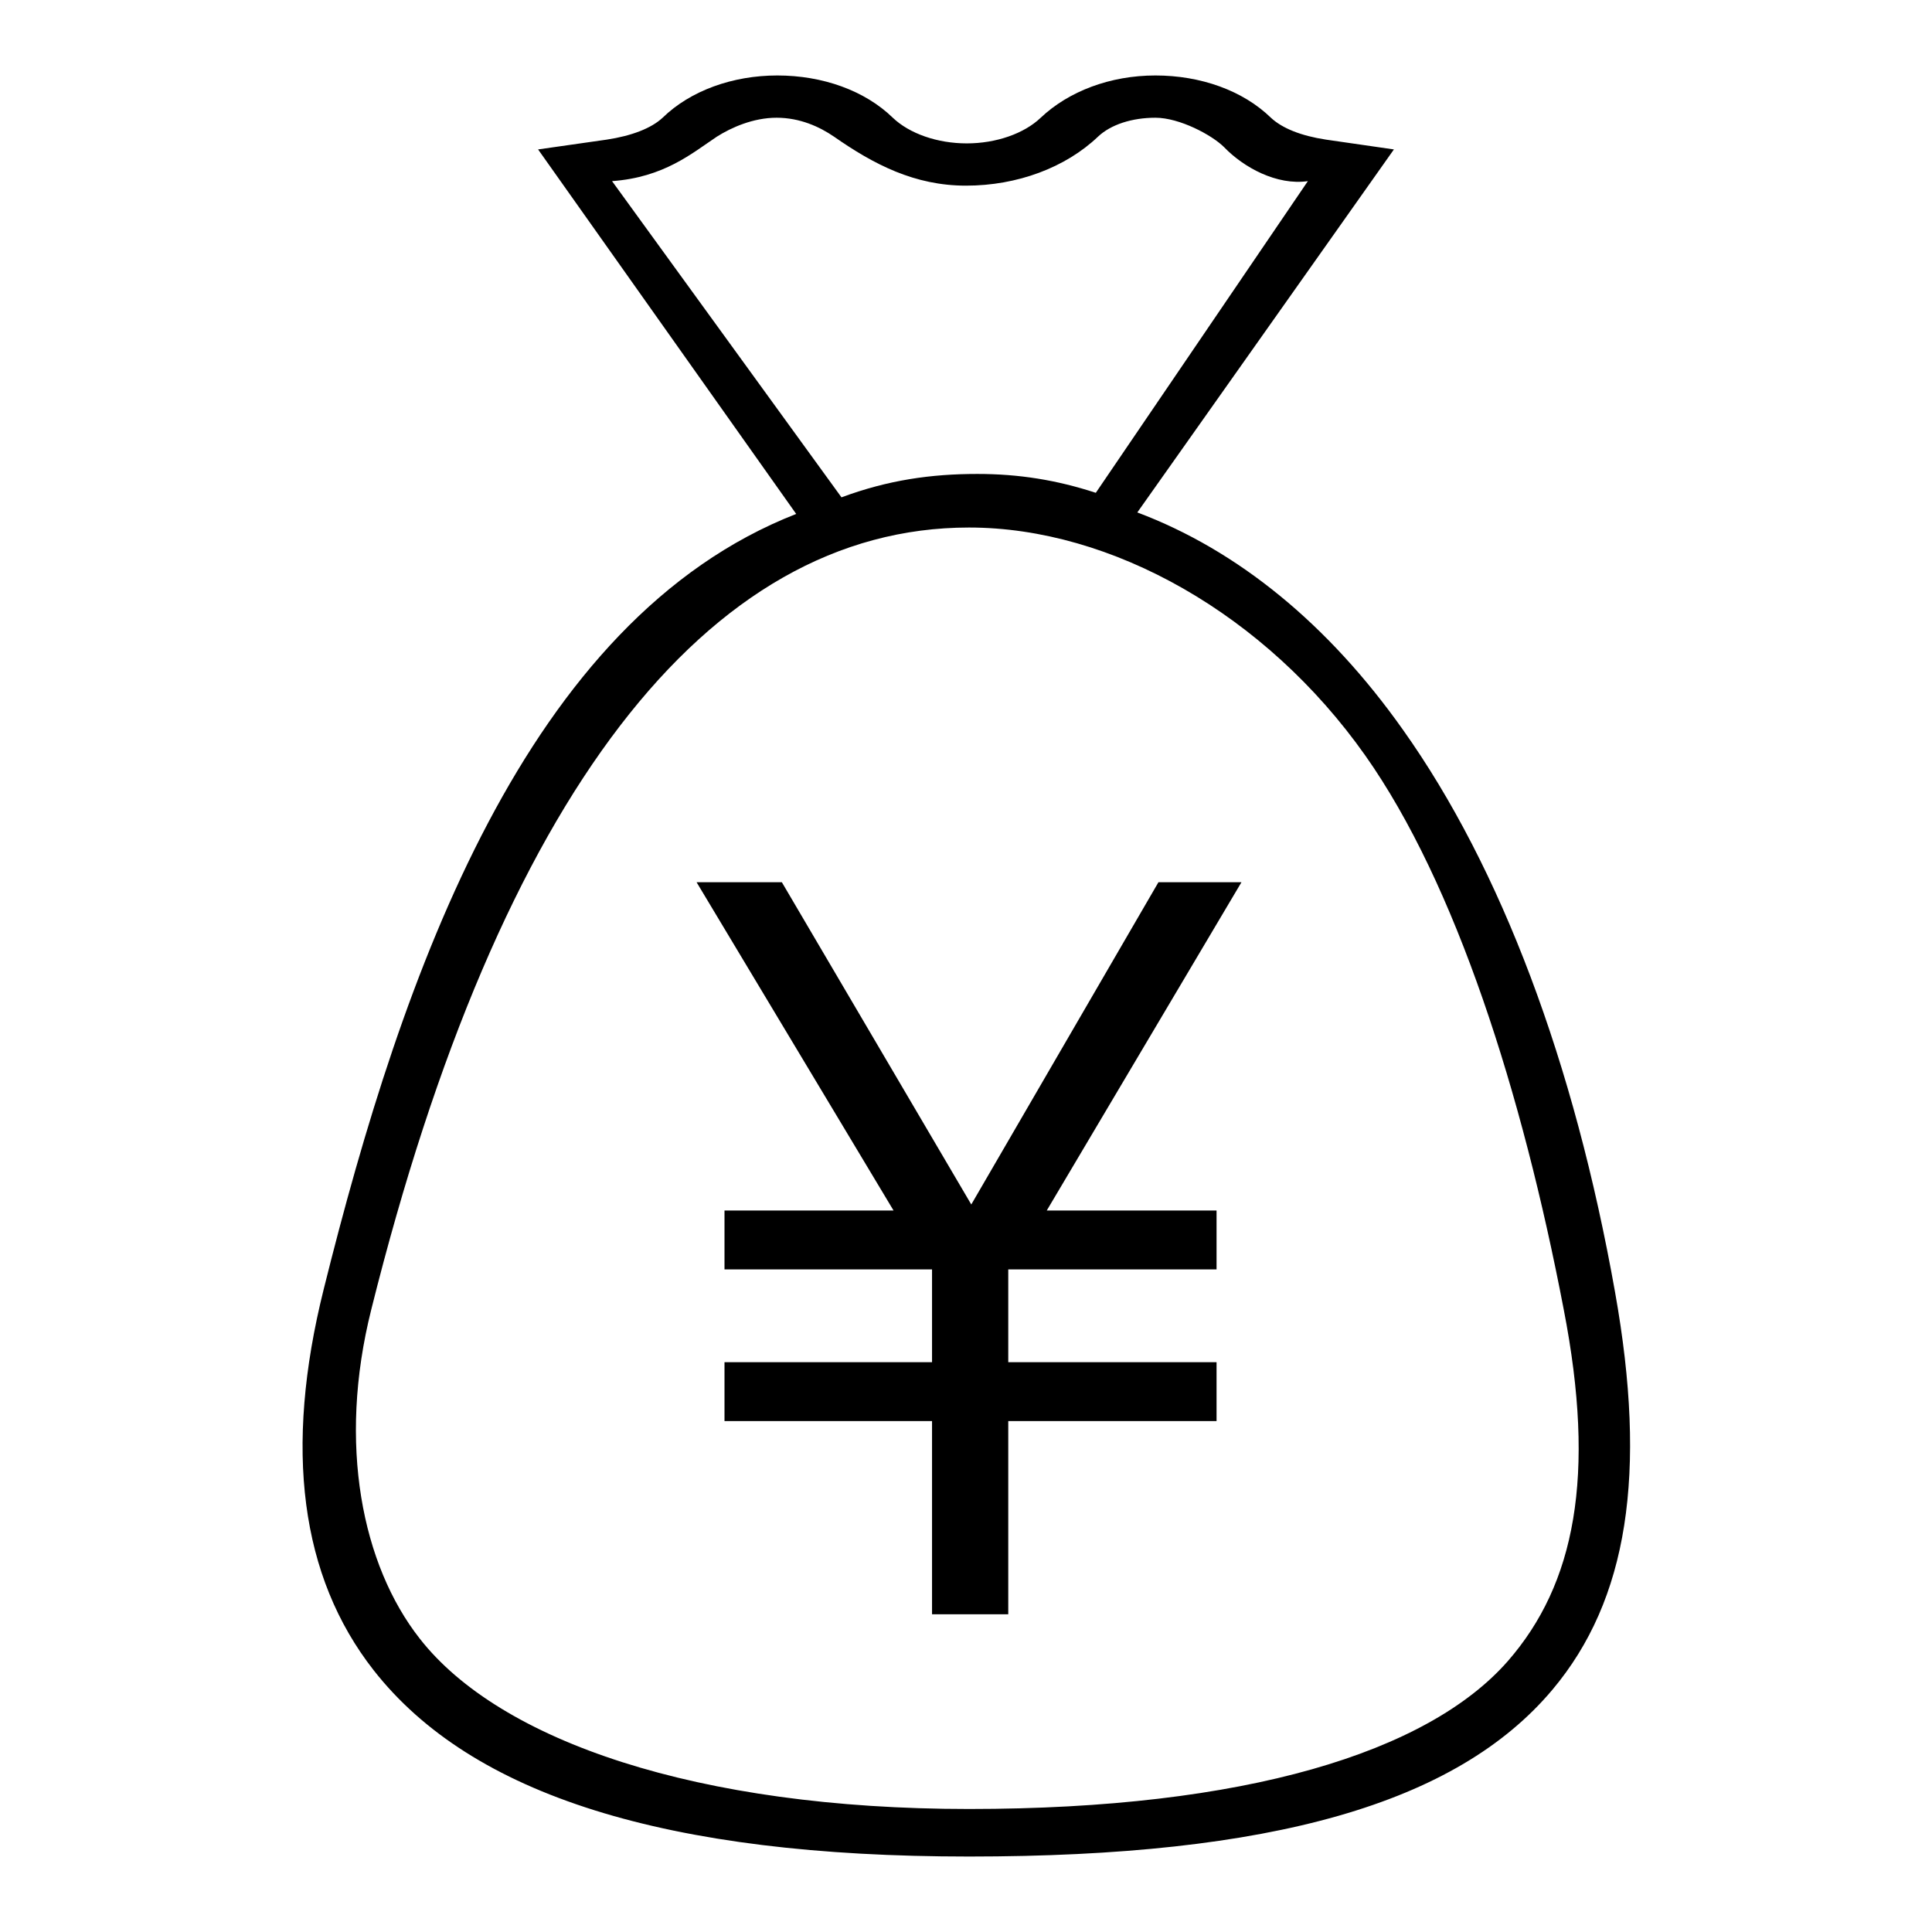
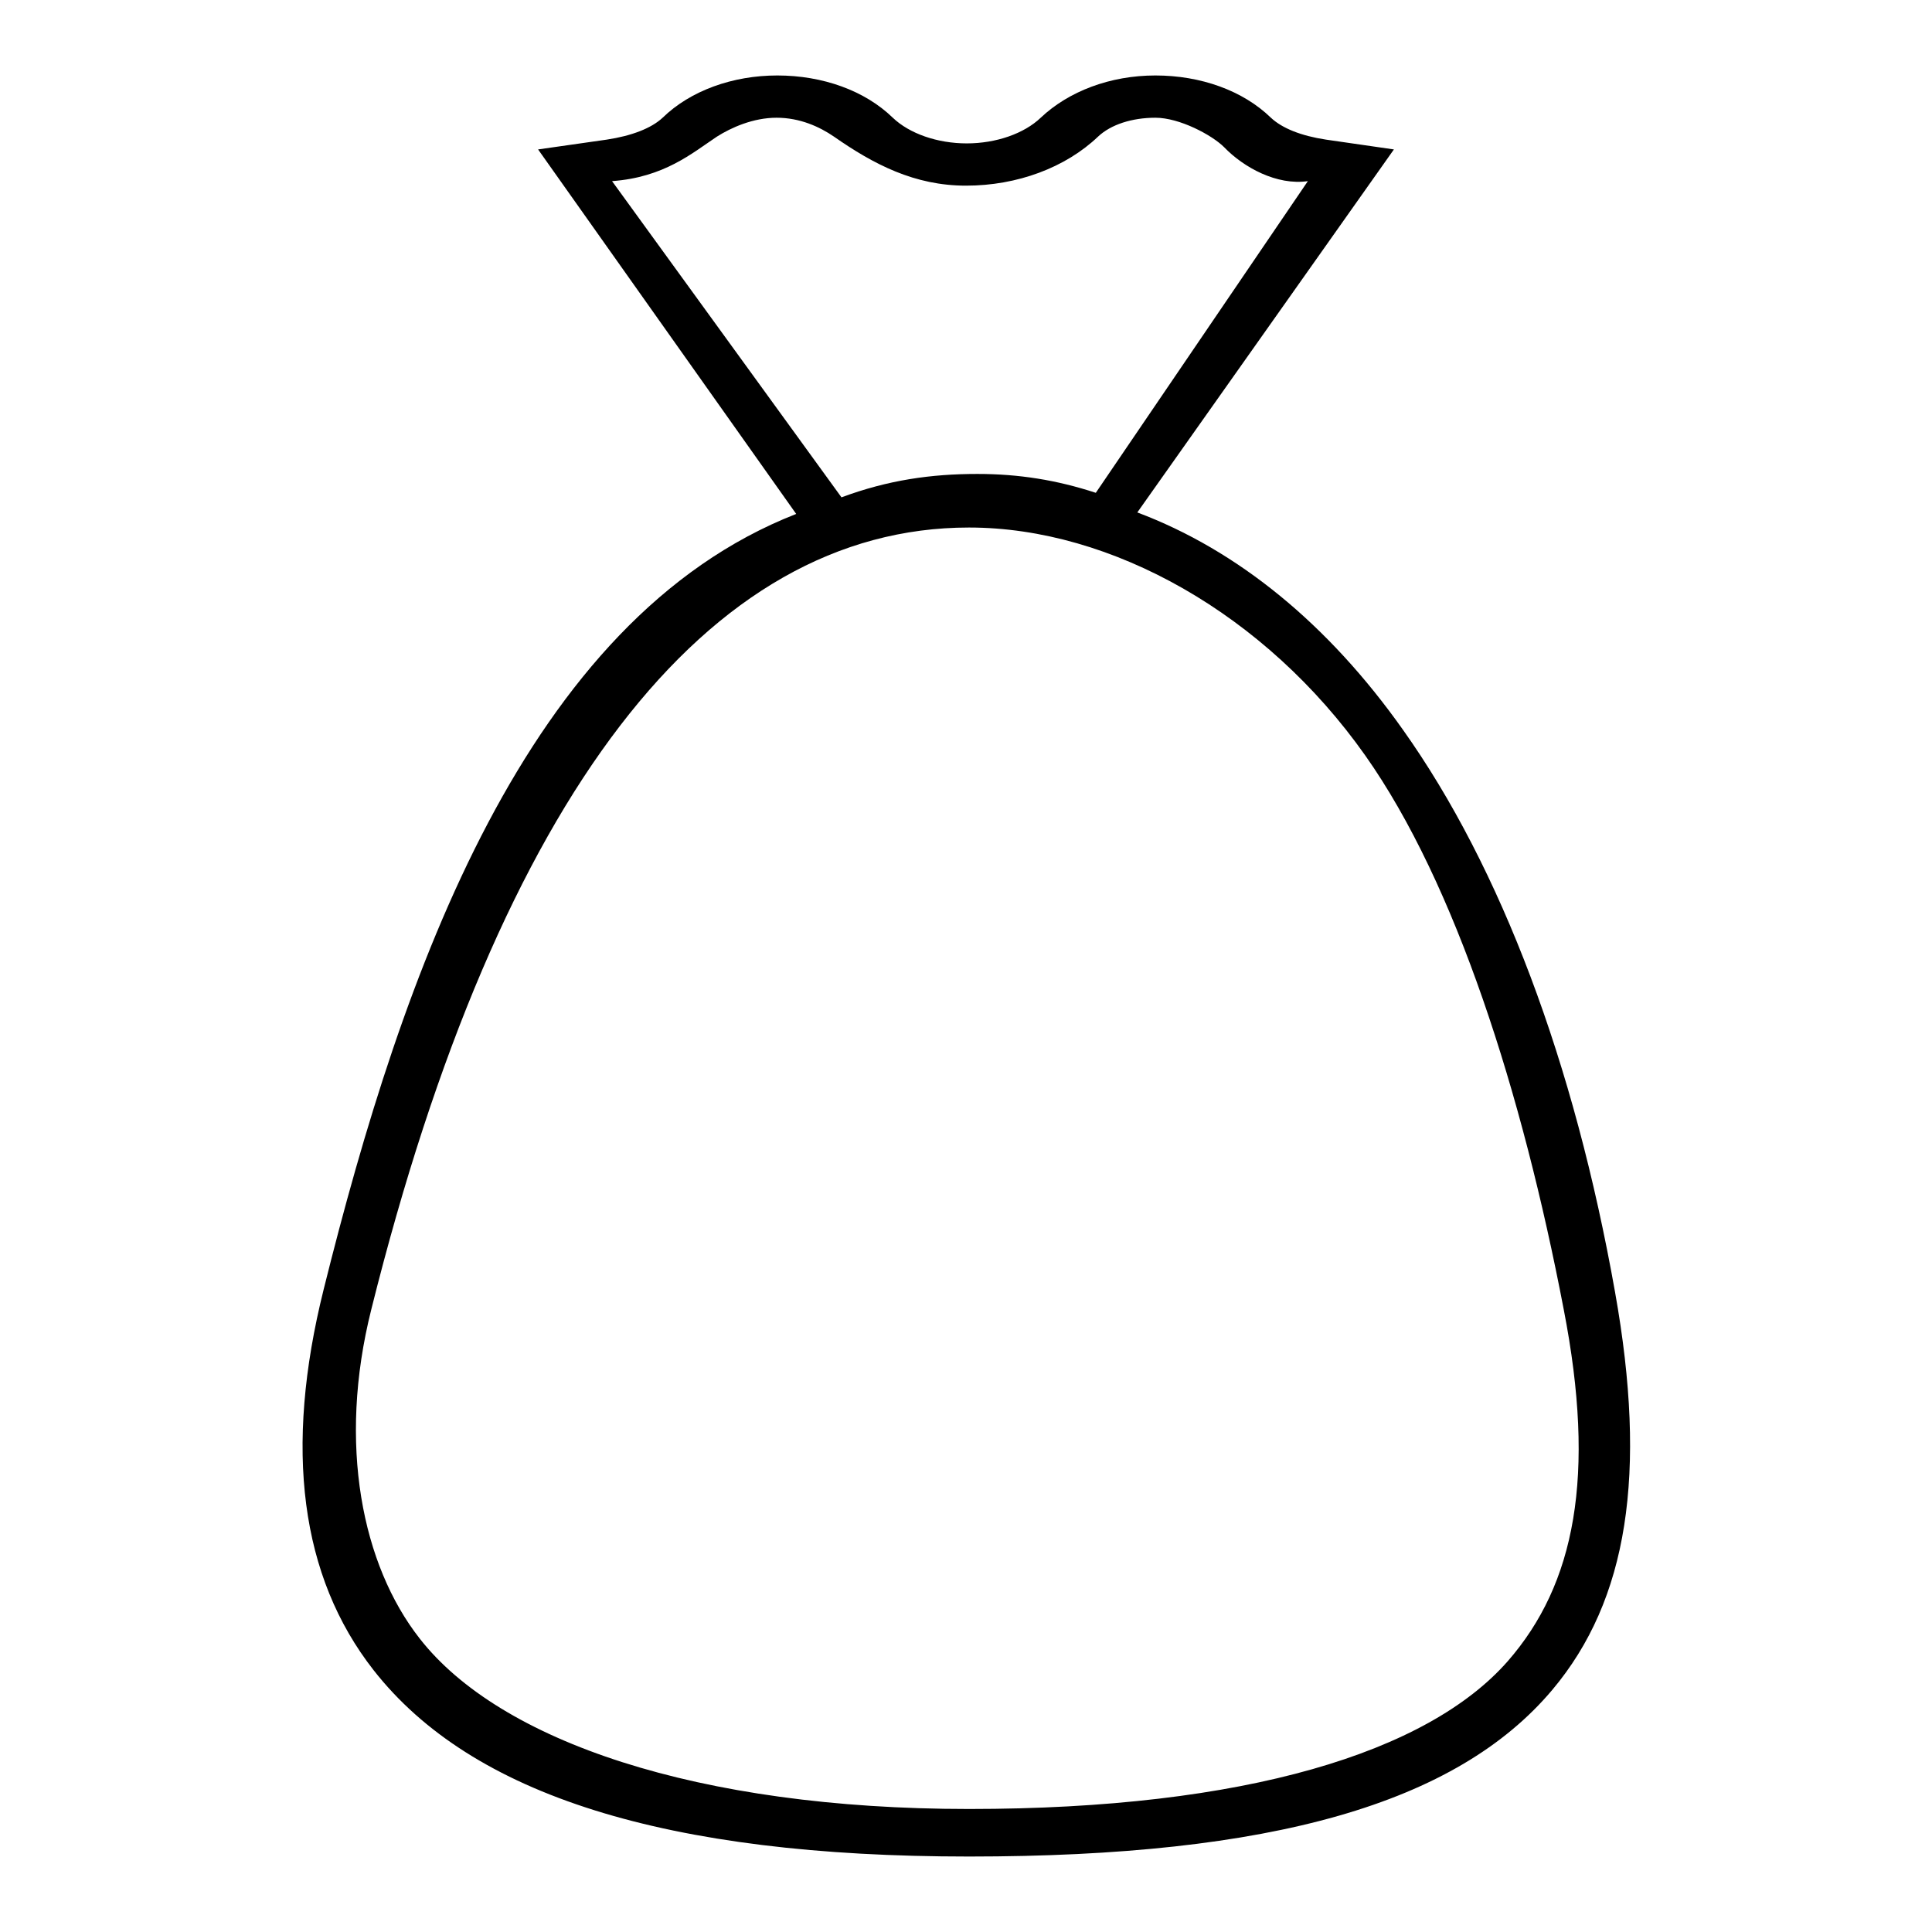
<svg xmlns="http://www.w3.org/2000/svg" version="1.1" x="0px" y="0px" viewBox="0 0 256 256" enable-background="new 0 0 256 256" xml:space="preserve">
  <g>
    <g>
      <path fill="#000000" d="M128.4,246c-40.1,0-65.9-8.1-78.9-24.7c-9.7-12.4-11.9-29.3-6.6-50.5c10.4-41.8,26.8-88.7,62.6-102.7L71.3,19.8l9.1-1.3c3.3-0.5,5.9-1.5,7.4-2.9C91.5,12,97.1,10,103,10c6,0,11.6,2,15.3,5.6c2.2,2.1,5.9,3.4,9.8,3.4c3.9,0,7.6-1.3,9.8-3.4c3.7-3.5,9.2-5.6,15.2-5.6c6,0,11.6,2,15.3,5.6c1.5,1.4,4,2.4,7.3,2.9l9,1.3l-34,48.1c13.3,5,25.3,14.8,35.2,28.8c13,18.3,22.7,44.1,28.1,74.5c4.3,24.1,1.7,40.8-8.3,52.7C193,239,168.5,246,128.4,246L128.4,246z M128.4,69.9c-34.7,0-62.2,35.5-79.2,103.6c-4.5,17.9-1.2,33.9,6.4,43.6c10.6,13.6,36.8,22.6,72.8,22.6c36.6,0,60.8-7.5,71.4-19.6c8.9-10.2,11.7-24.5,7.4-46.6c-5.5-28.7-14.3-56.4-26.3-73.4C167.7,81.4,147.3,69.9,128.4,69.9L128.4,69.9z M129.5,62.8c5.5,0,10.5,0.8,15.7,2.5L173.3,24c-4.1,0.6-8.5-1.8-11.1-4.5c-1.6-1.6-5.9-3.9-9.1-3.9c-3.1,0-5.9,0.9-7.6,2.5c-4.3,4.1-10.7,6.5-17.5,6.5c-6.8,0-12.2-2.8-17.5-6.5c-1.9-1.3-4.5-2.5-7.6-2.5c-3.1,0-6,1.3-7.9,2.5c-3.3,2.2-7,5.4-13.9,5.9l30.4,41.9C117.7,63.6,123.4,62.8,129.5,62.8L129.5,62.8z" />
-       <path fill="#000000" d="M164.5,116.9l-25.8,43.5h22.5v7.8h-27.6v12.3h27.6v7.8h-27.6v25.6h-10.1v-25.6H96v-7.8h27.5v-12.3H96v-7.8h22.4l-26.1-43.5h11.3l25.1,42.7l24.8-42.7H164.5z" />
    </g>
  </g>
</svg>